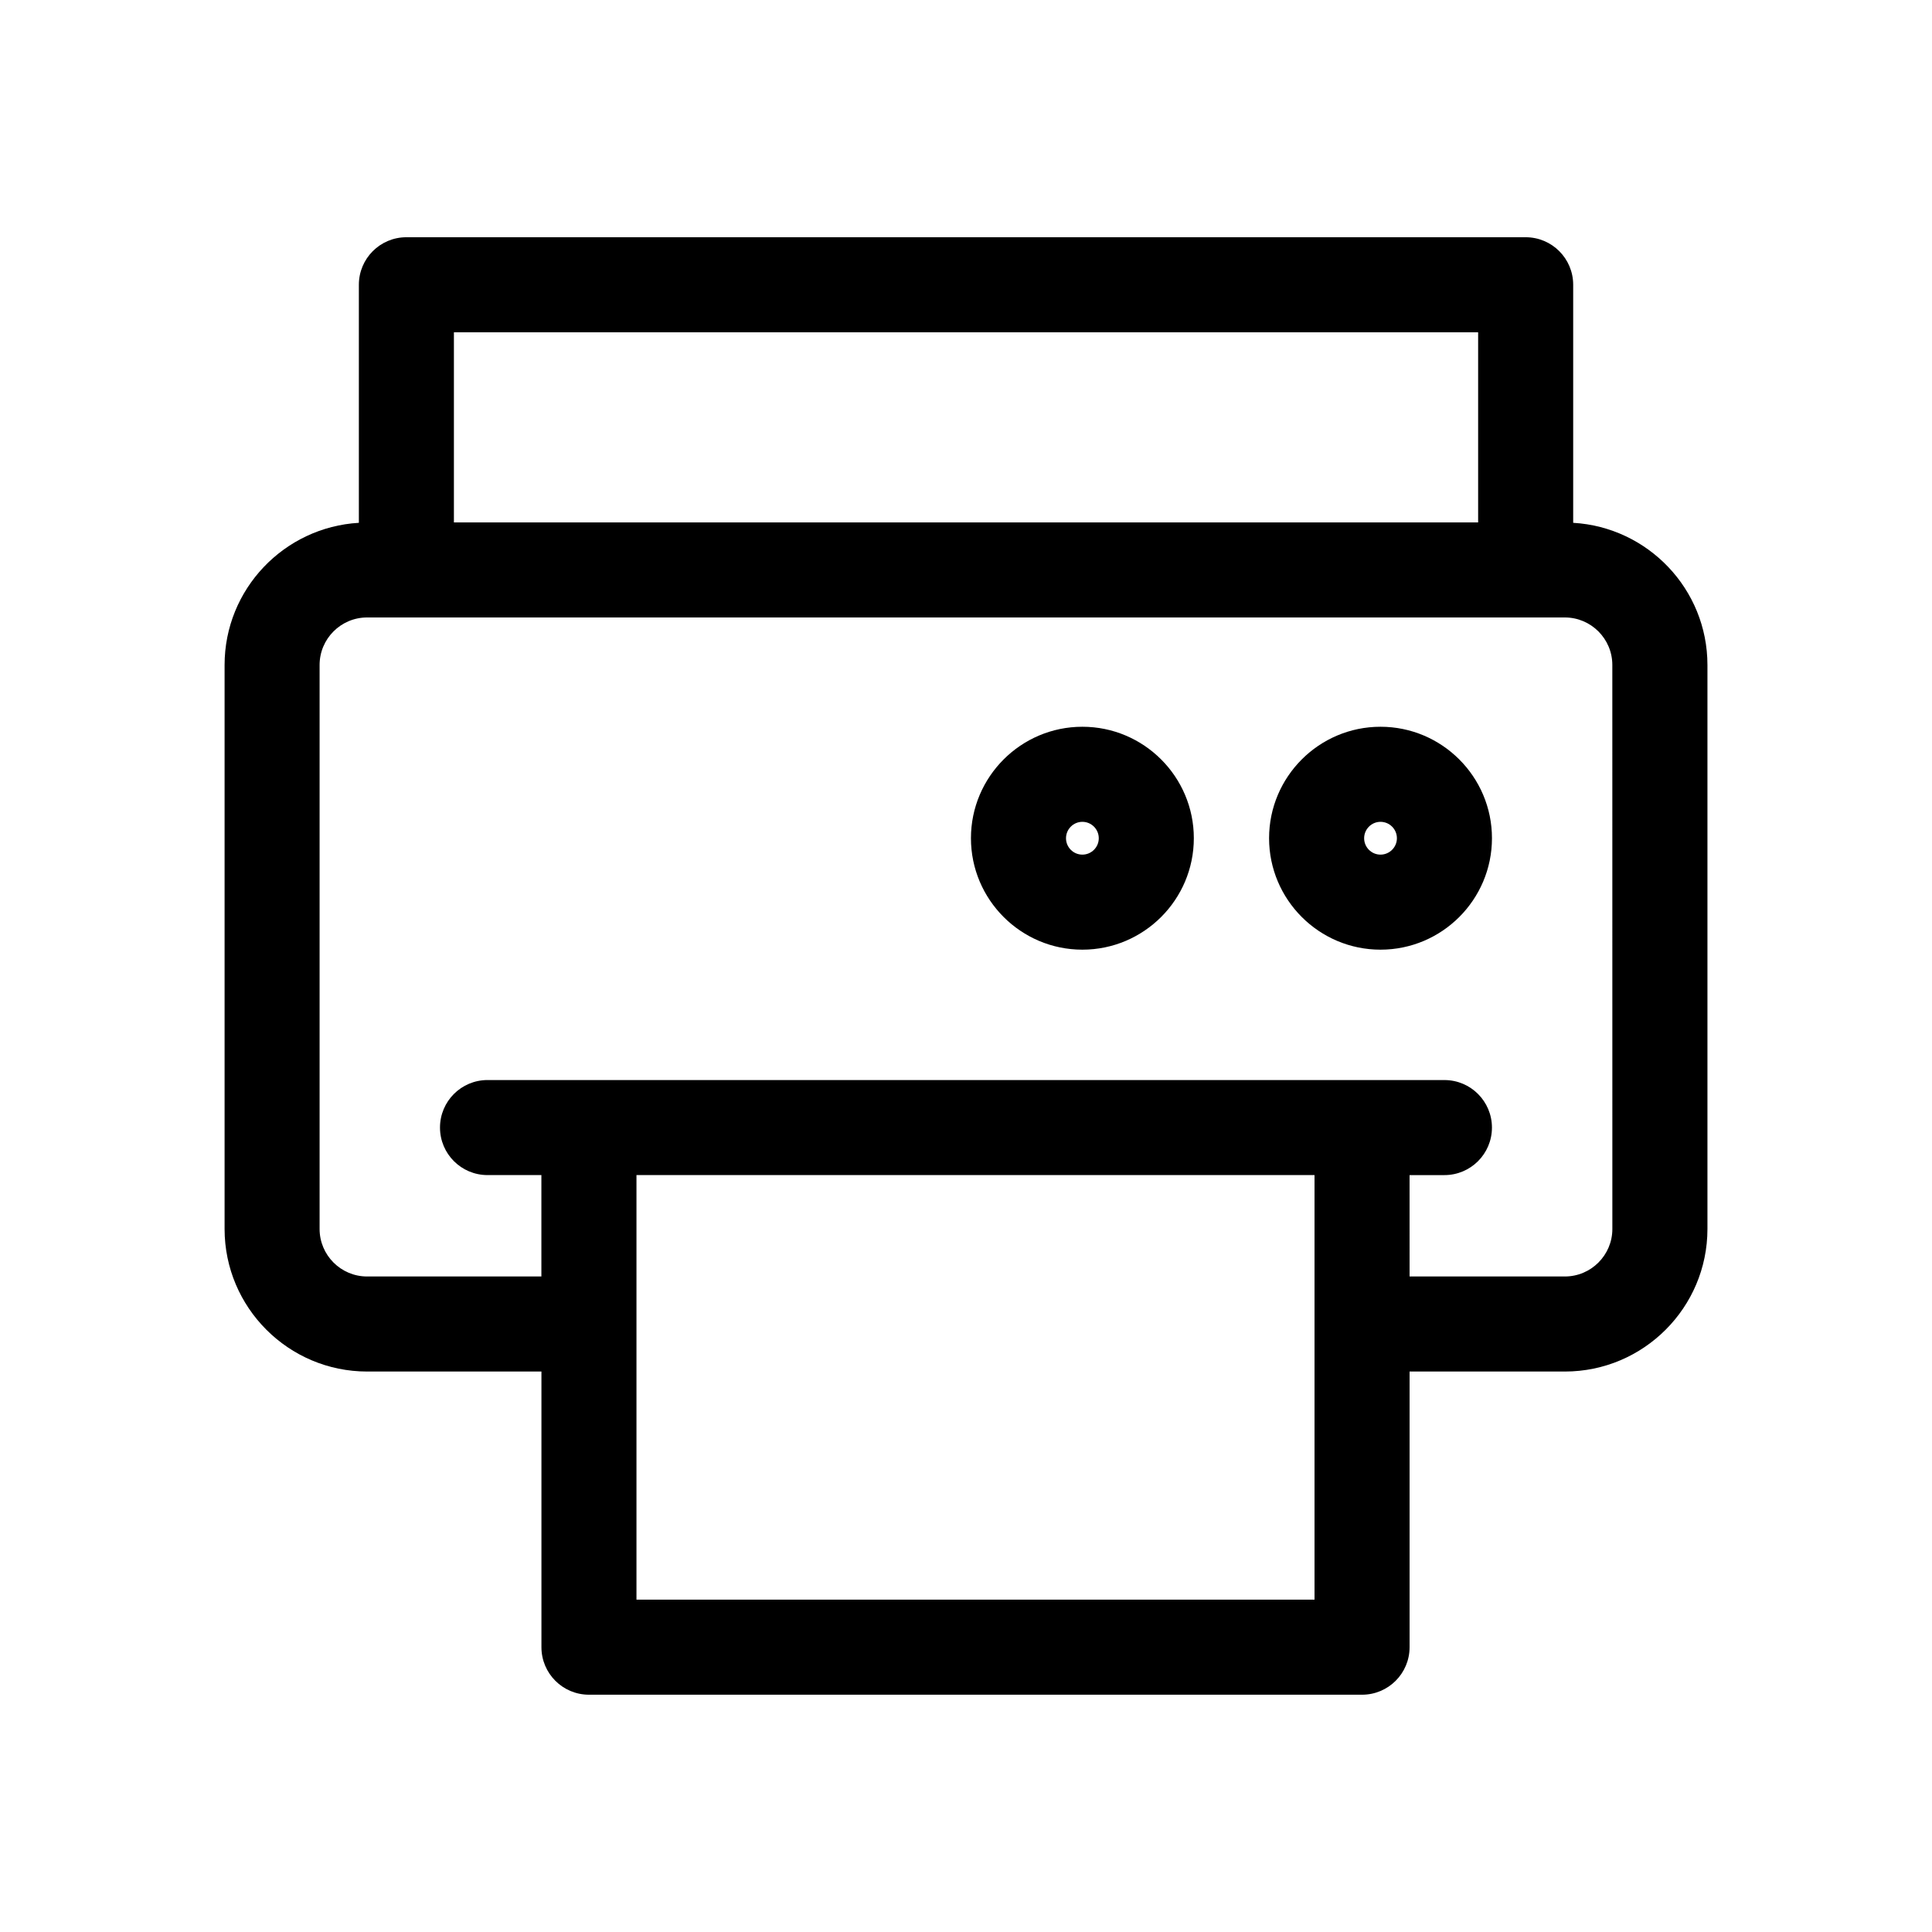
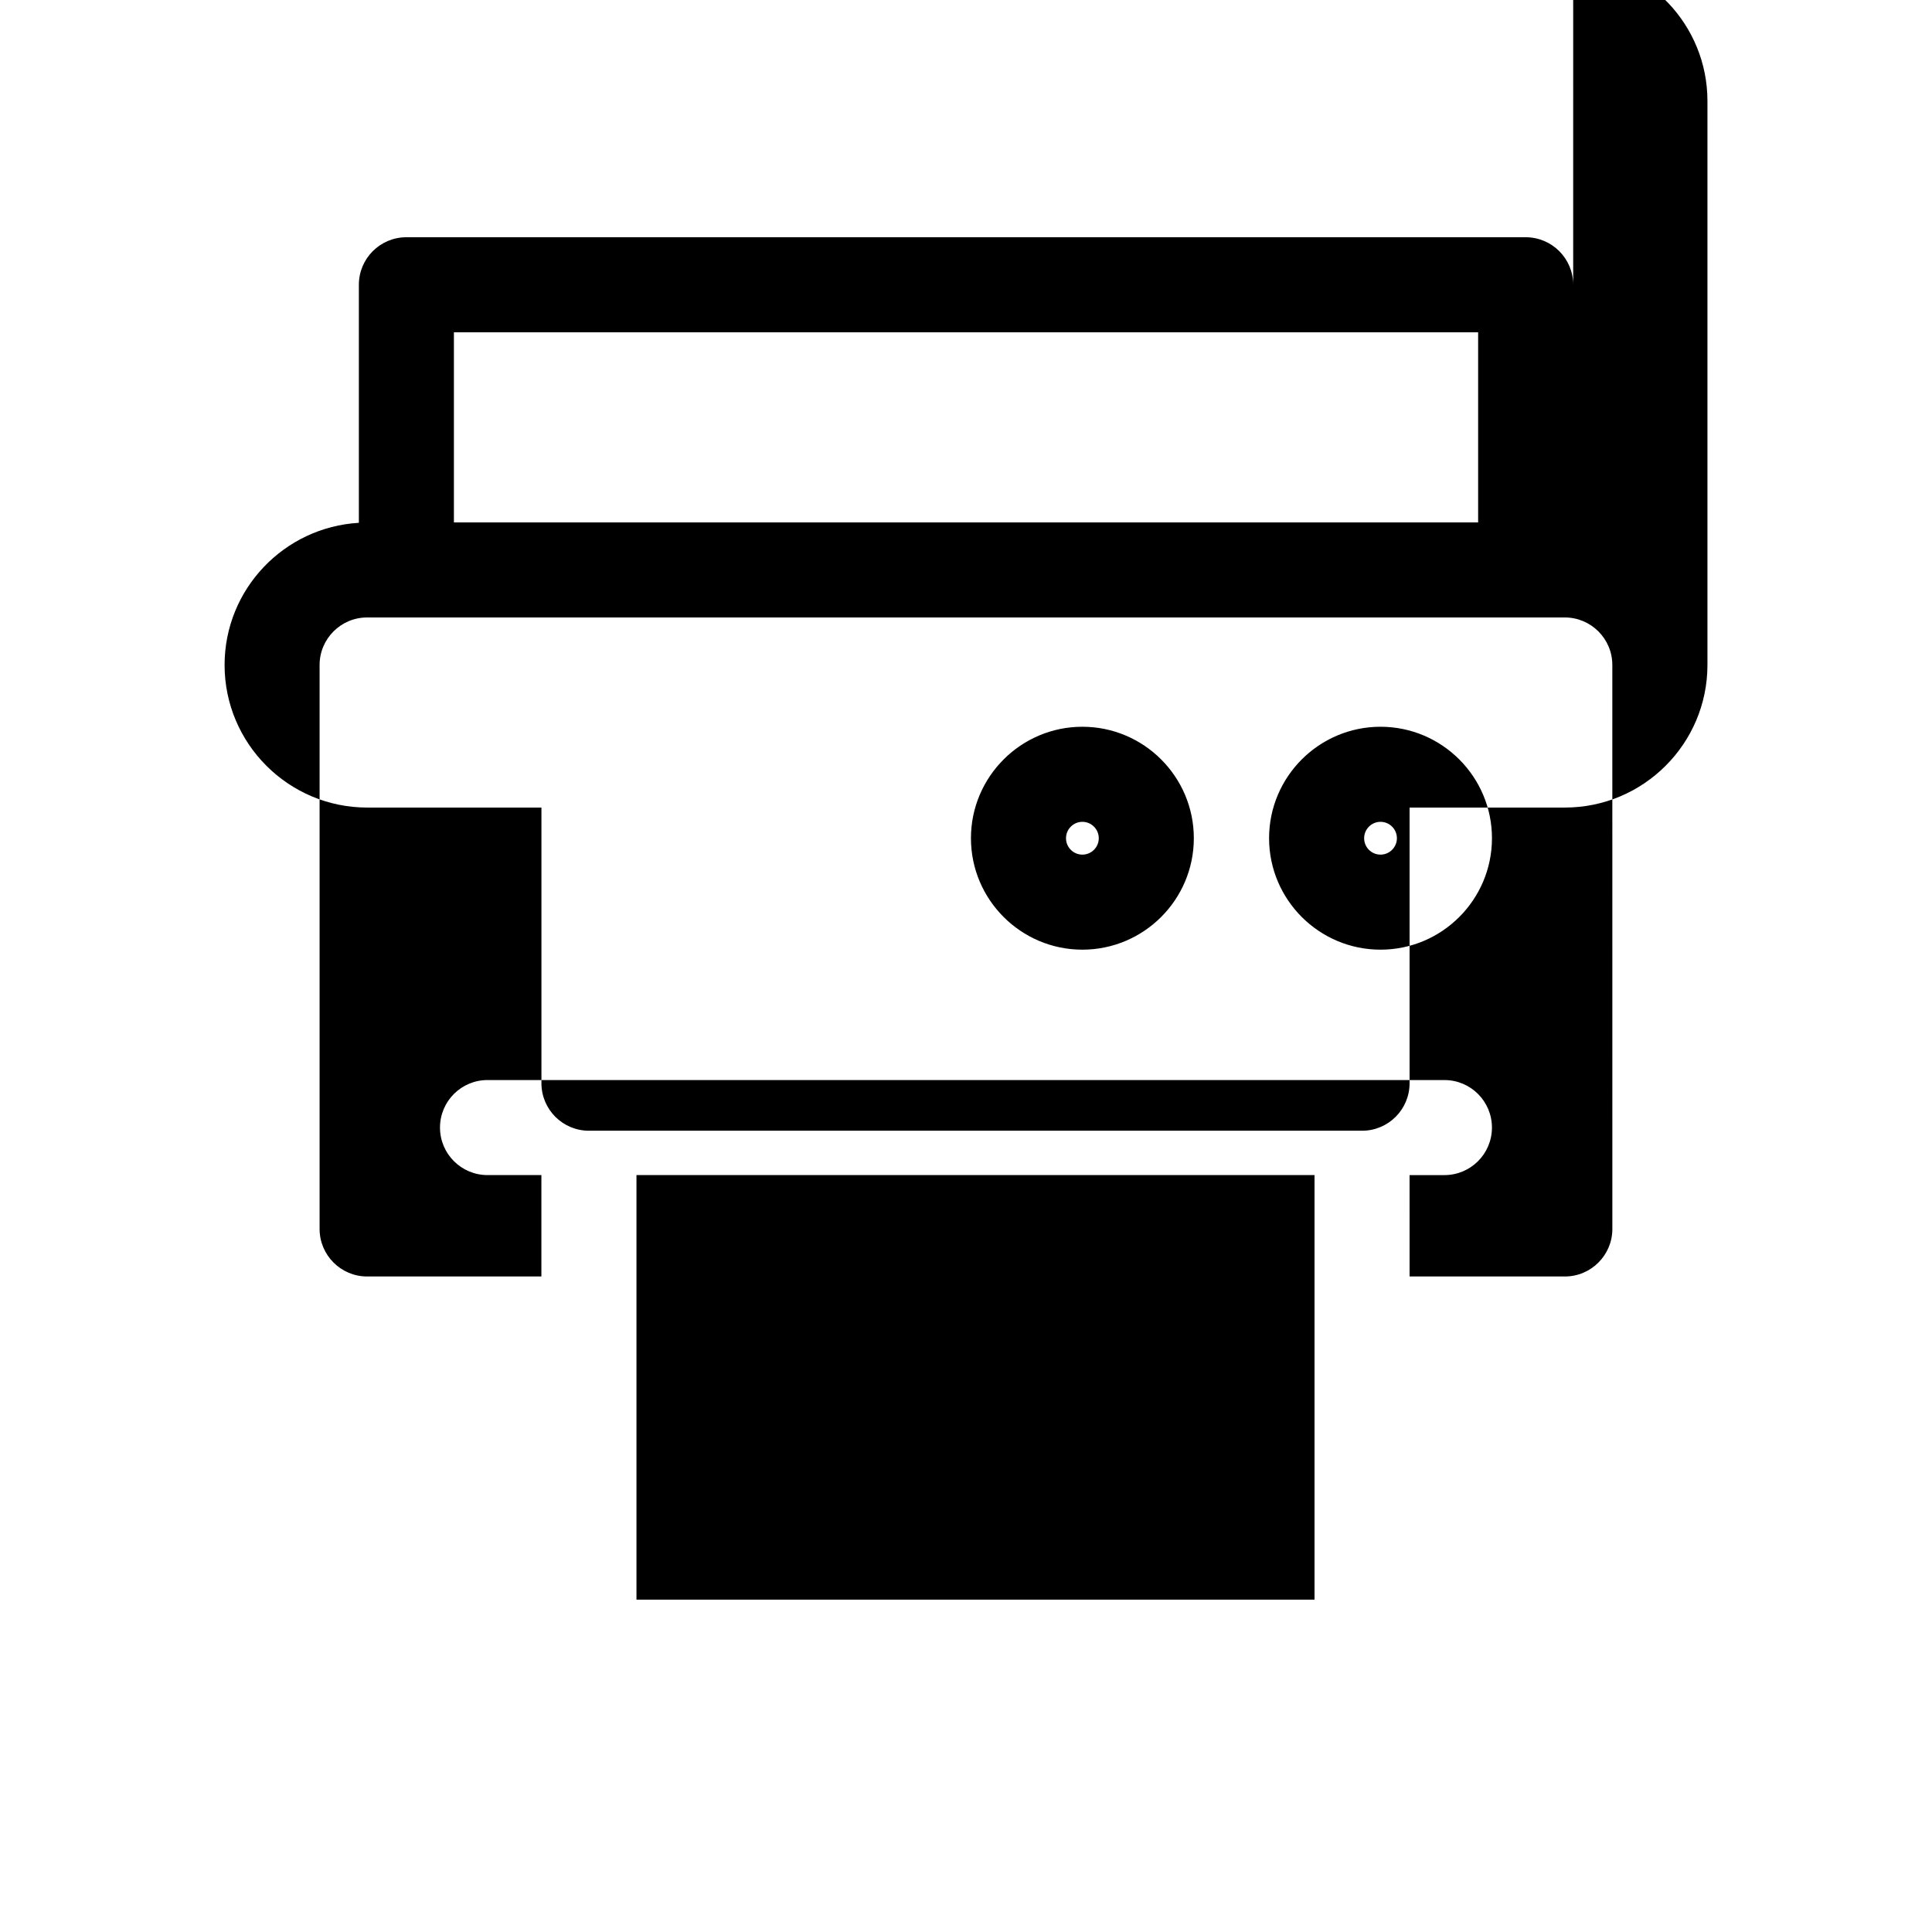
<svg xmlns="http://www.w3.org/2000/svg" fill="#000000" width="800px" height="800px" version="1.1" viewBox="144 144 512 512">
-   <path d="m560.91 282.55v-63.086c0-6.957-5.637-12.594-12.594-12.594h-296.62c-6.957 0-12.594 5.637-12.594 12.594v63.086c-19.812 1.156-35.586 17.582-35.586 37.676v149.46c0 20.836 16.949 37.785 37.785 37.785h46.184v73.051c0 6.957 5.637 12.594 12.594 12.594h204.88c6.957 0 12.594-5.637 12.594-12.594v-73.051h41.152c20.836 0 37.785-16.949 37.785-37.785v-149.46c0-20.094-15.773-36.52-35.578-37.676zm-296.62-50.492h271.43v50.383h-271.43zm228.07 335.87h-179.69v-112.52h179.69zm78.93-98.242c0 6.949-5.648 12.594-12.594 12.594h-41.145l-0.004-26.867h9.238c6.957 0 12.594-5.637 12.594-12.594s-5.637-12.594-12.594-12.594l-253.59-0.004c-6.957 0-12.594 5.637-12.594 12.594 0 6.957 5.637 12.594 12.594 12.594h14.277v26.867l-46.184 0.004c-6.949 0-12.594-5.648-12.594-12.594v-149.46c0-6.949 5.648-12.594 12.594-12.594h317.4c6.949 0 12.594 5.648 12.594 12.594zm-61.445-133.09c-16.281 0-29.527 13.25-29.527 29.539 0 16.281 13.246 29.535 29.527 29.535 16.289 0 29.539-13.25 29.539-29.535 0-16.289-13.25-29.539-29.539-29.539zm0 33.887c-2.394 0-4.336-1.949-4.336-4.344 0-2.394 1.949-4.348 4.336-4.348 2.398 0 4.348 1.953 4.348 4.348 0 2.391-1.953 4.344-4.348 4.344zm-79.008-33.887c-16.281 0-29.527 13.25-29.527 29.539 0 16.281 13.246 29.535 29.527 29.535 16.289 0 29.539-13.25 29.539-29.535 0-16.289-13.25-29.539-29.539-29.539zm0 33.887c-2.394 0-4.336-1.949-4.336-4.344 0-2.394 1.949-4.348 4.336-4.348 2.398 0 4.348 1.953 4.348 4.348 0.004 2.391-1.949 4.344-4.348 4.344z" />
+   <path d="m560.91 282.55v-63.086c0-6.957-5.637-12.594-12.594-12.594h-296.62c-6.957 0-12.594 5.637-12.594 12.594v63.086c-19.812 1.156-35.586 17.582-35.586 37.676c0 20.836 16.949 37.785 37.785 37.785h46.184v73.051c0 6.957 5.637 12.594 12.594 12.594h204.88c6.957 0 12.594-5.637 12.594-12.594v-73.051h41.152c20.836 0 37.785-16.949 37.785-37.785v-149.46c0-20.094-15.773-36.52-35.578-37.676zm-296.62-50.492h271.43v50.383h-271.43zm228.07 335.87h-179.69v-112.52h179.69zm78.93-98.242c0 6.949-5.648 12.594-12.594 12.594h-41.145l-0.004-26.867h9.238c6.957 0 12.594-5.637 12.594-12.594s-5.637-12.594-12.594-12.594l-253.59-0.004c-6.957 0-12.594 5.637-12.594 12.594 0 6.957 5.637 12.594 12.594 12.594h14.277v26.867l-46.184 0.004c-6.949 0-12.594-5.648-12.594-12.594v-149.46c0-6.949 5.648-12.594 12.594-12.594h317.4c6.949 0 12.594 5.648 12.594 12.594zm-61.445-133.09c-16.281 0-29.527 13.25-29.527 29.539 0 16.281 13.246 29.535 29.527 29.535 16.289 0 29.539-13.25 29.539-29.535 0-16.289-13.25-29.539-29.539-29.539zm0 33.887c-2.394 0-4.336-1.949-4.336-4.344 0-2.394 1.949-4.348 4.336-4.348 2.398 0 4.348 1.953 4.348 4.348 0 2.391-1.953 4.344-4.348 4.344zm-79.008-33.887c-16.281 0-29.527 13.25-29.527 29.539 0 16.281 13.246 29.535 29.527 29.535 16.289 0 29.539-13.25 29.539-29.535 0-16.289-13.25-29.539-29.539-29.539zm0 33.887c-2.394 0-4.336-1.949-4.336-4.344 0-2.394 1.949-4.348 4.336-4.348 2.398 0 4.348 1.953 4.348 4.348 0.004 2.391-1.949 4.344-4.348 4.344z" />
</svg>